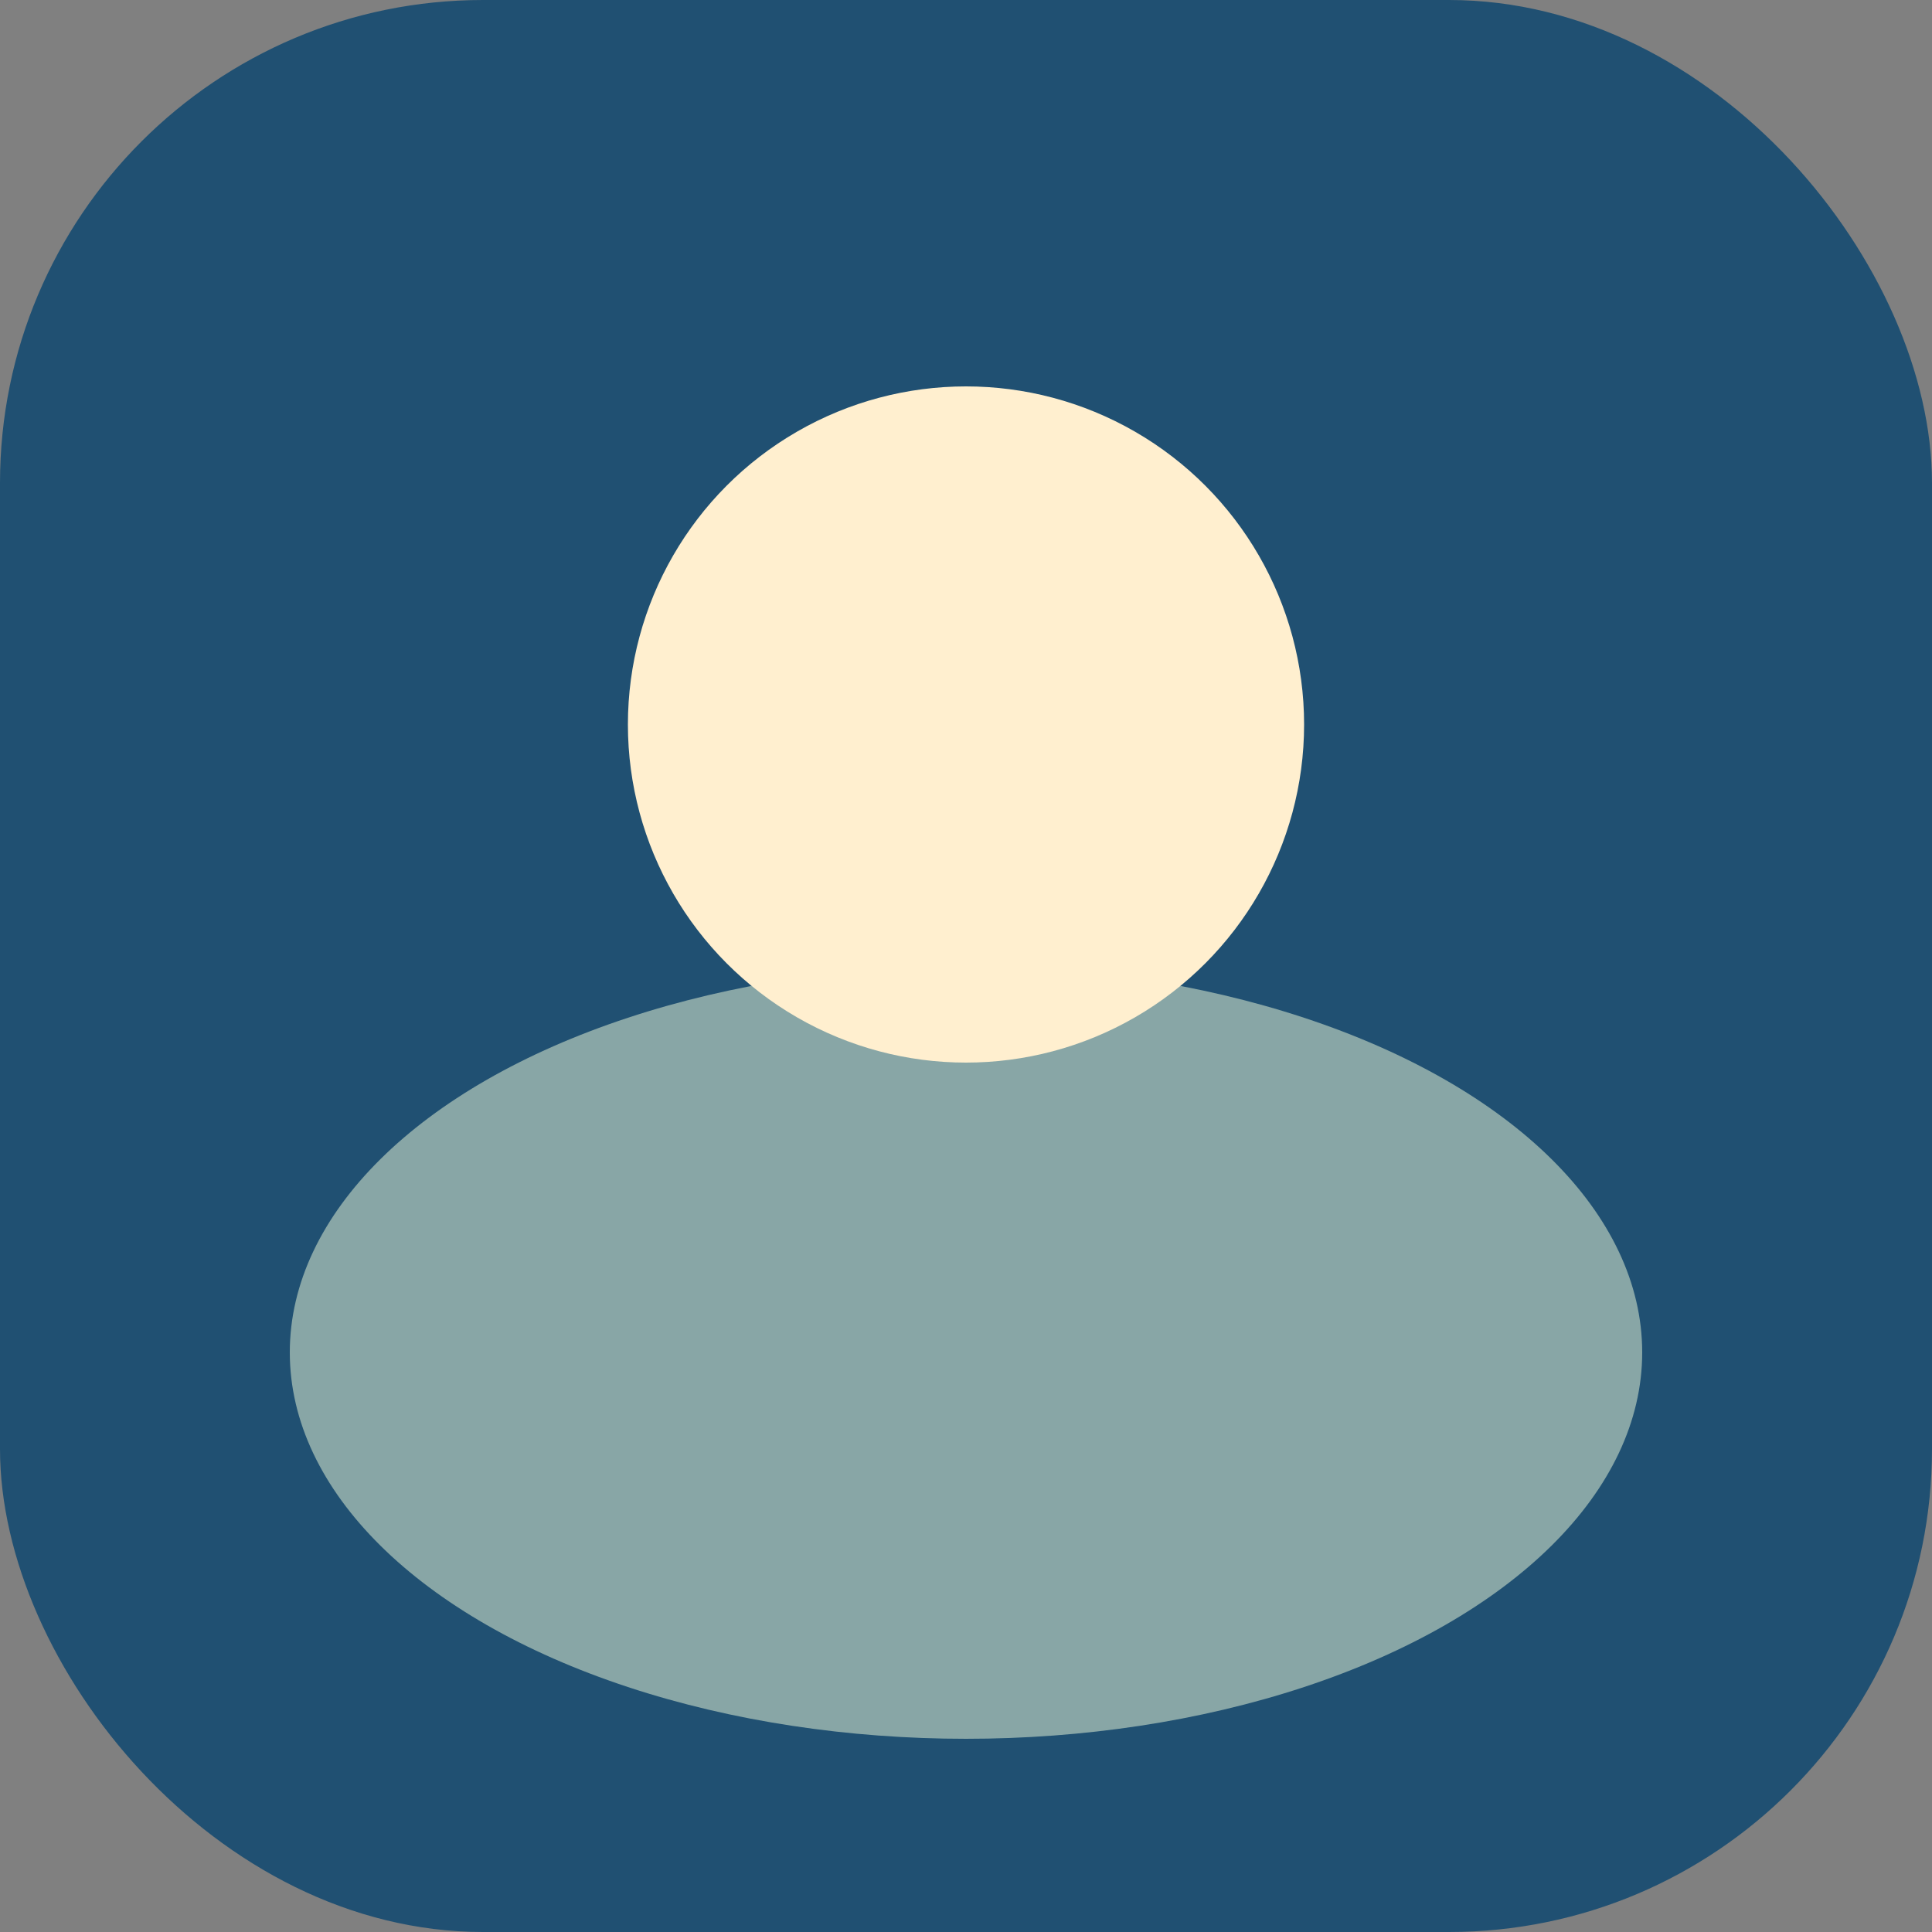
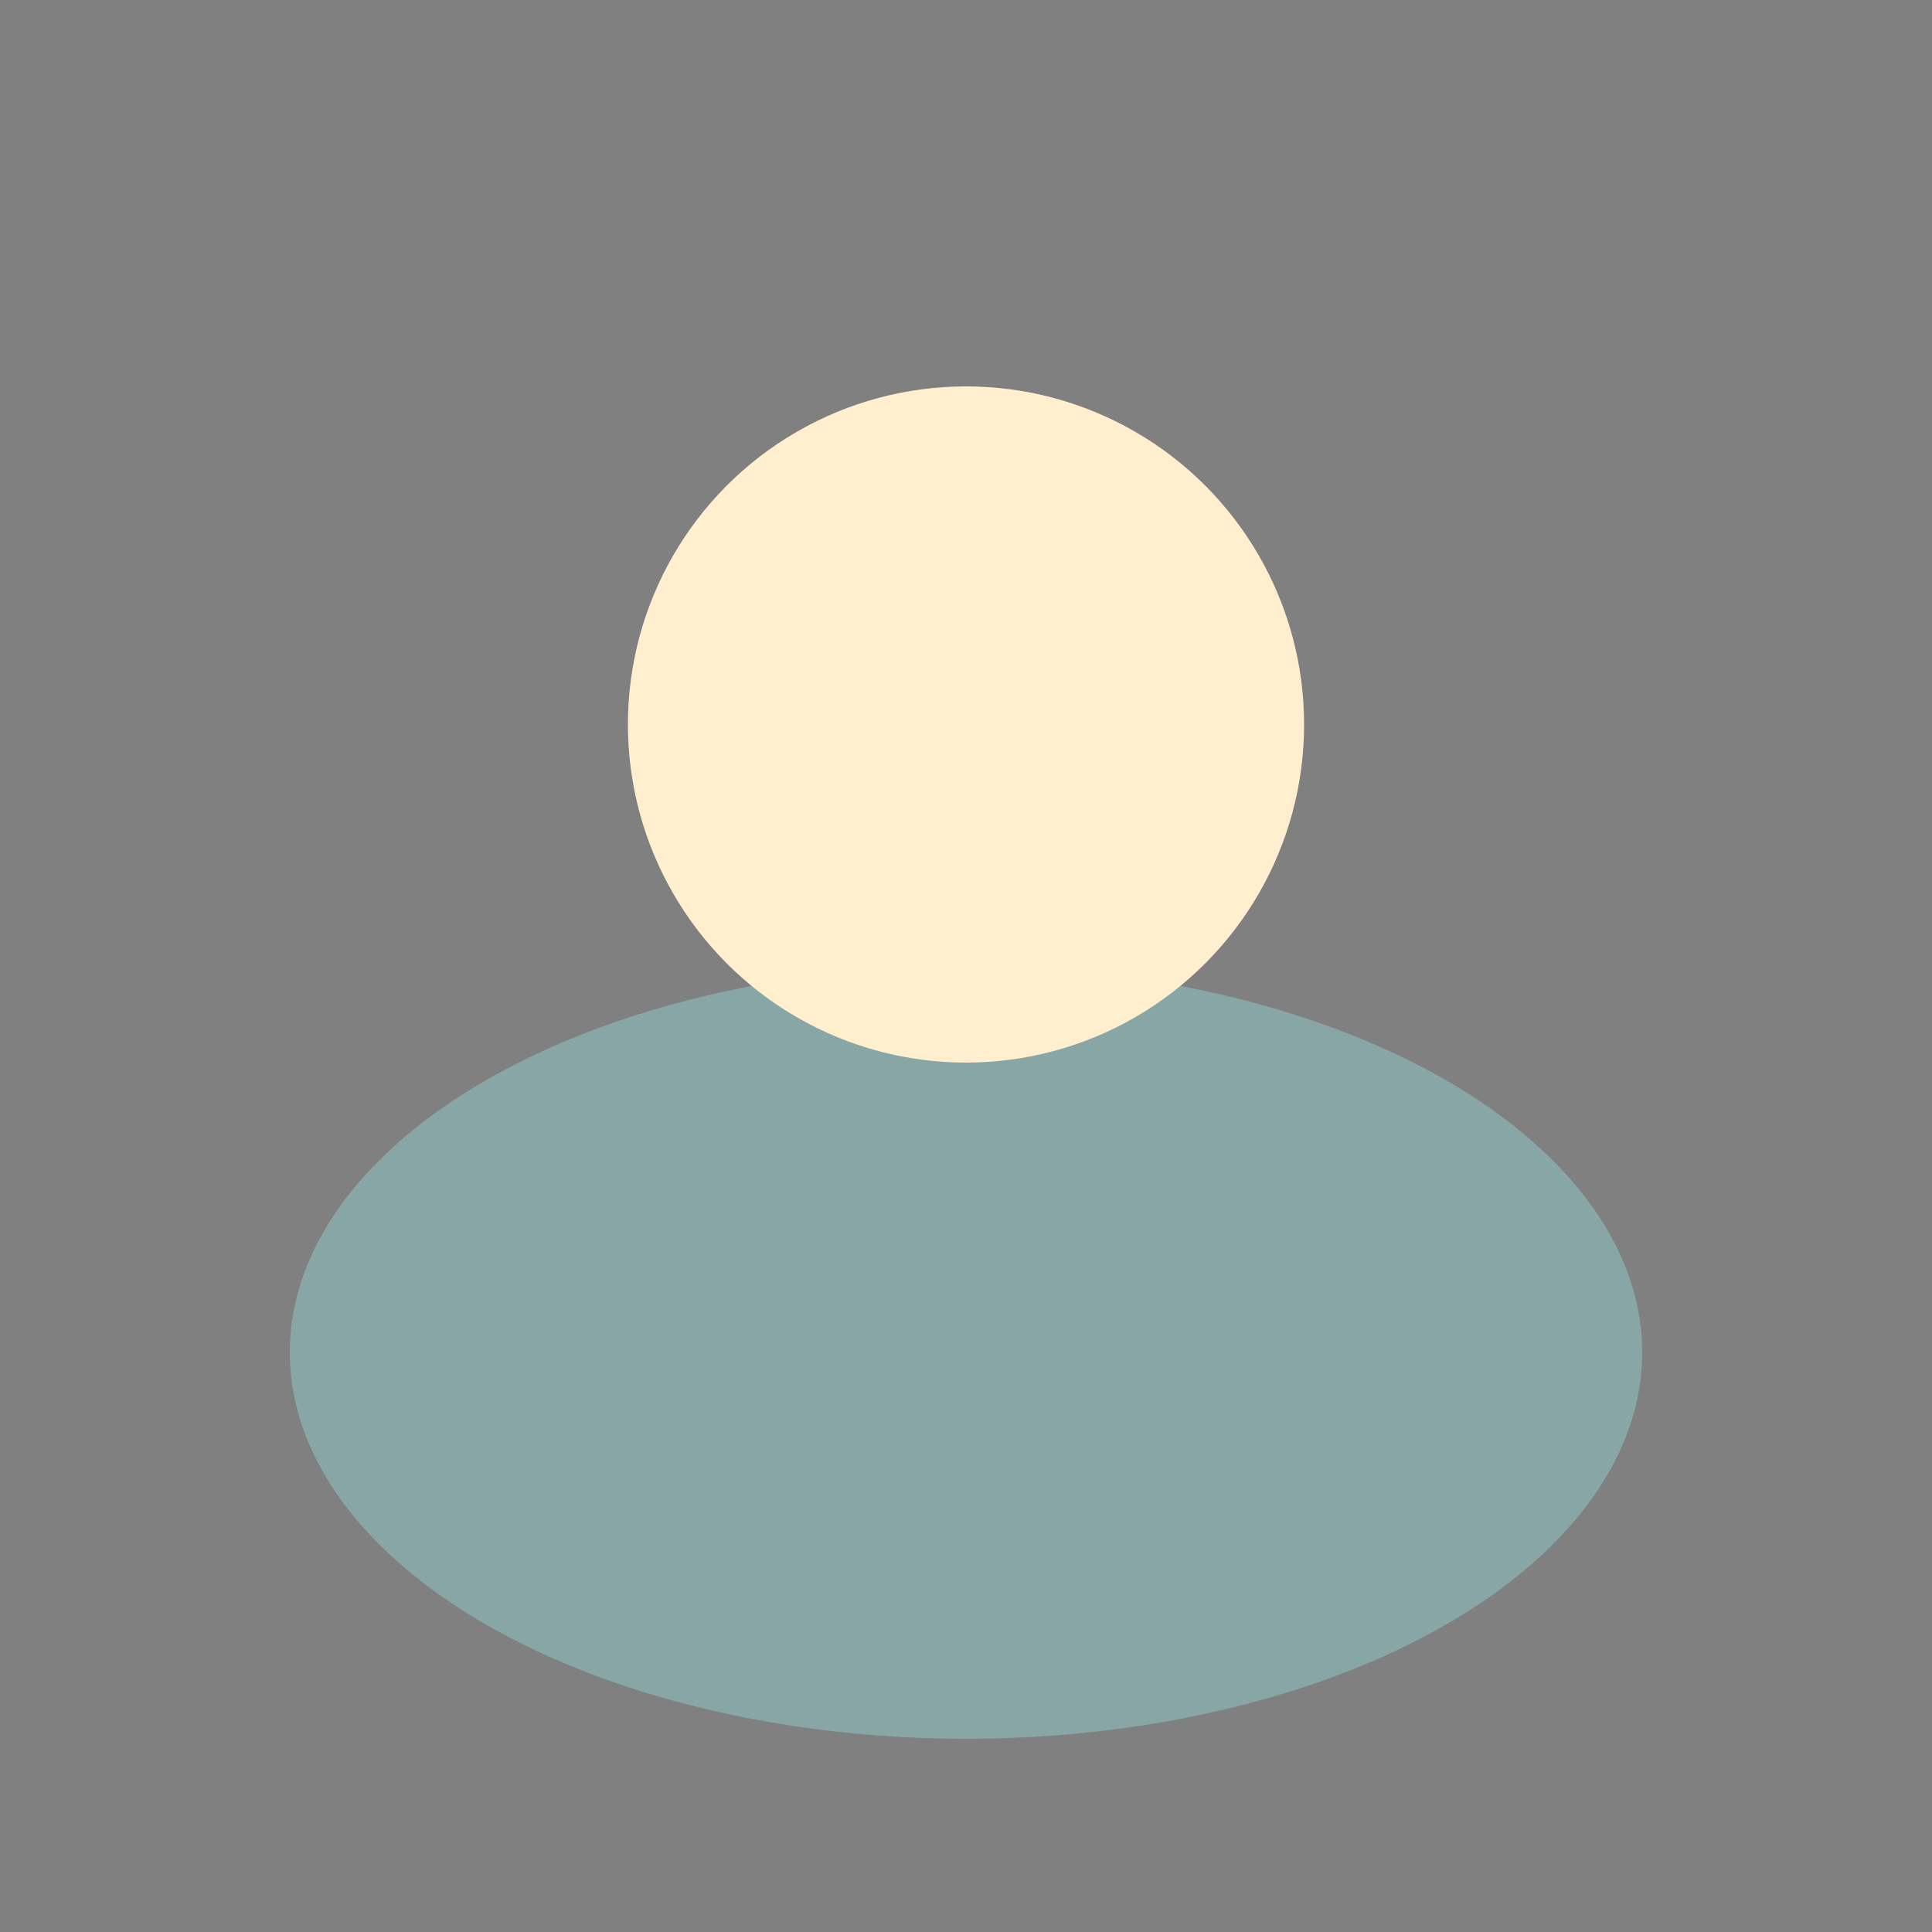
<svg xmlns="http://www.w3.org/2000/svg" width="40" height="40" viewBox="0 0 40 40">
  <rect x="0" y="0" width="40" height="40" fill="#808080" stroke="none" />
-   <rect fill="#205072" width="40" height="40" rx="10" />
  <ellipse cx="20" cy="28" rx="14" ry="8" fill="#88A6A6" />
  <circle cx="20" cy="15" r="7" fill="#FFEFCF" />
</svg>